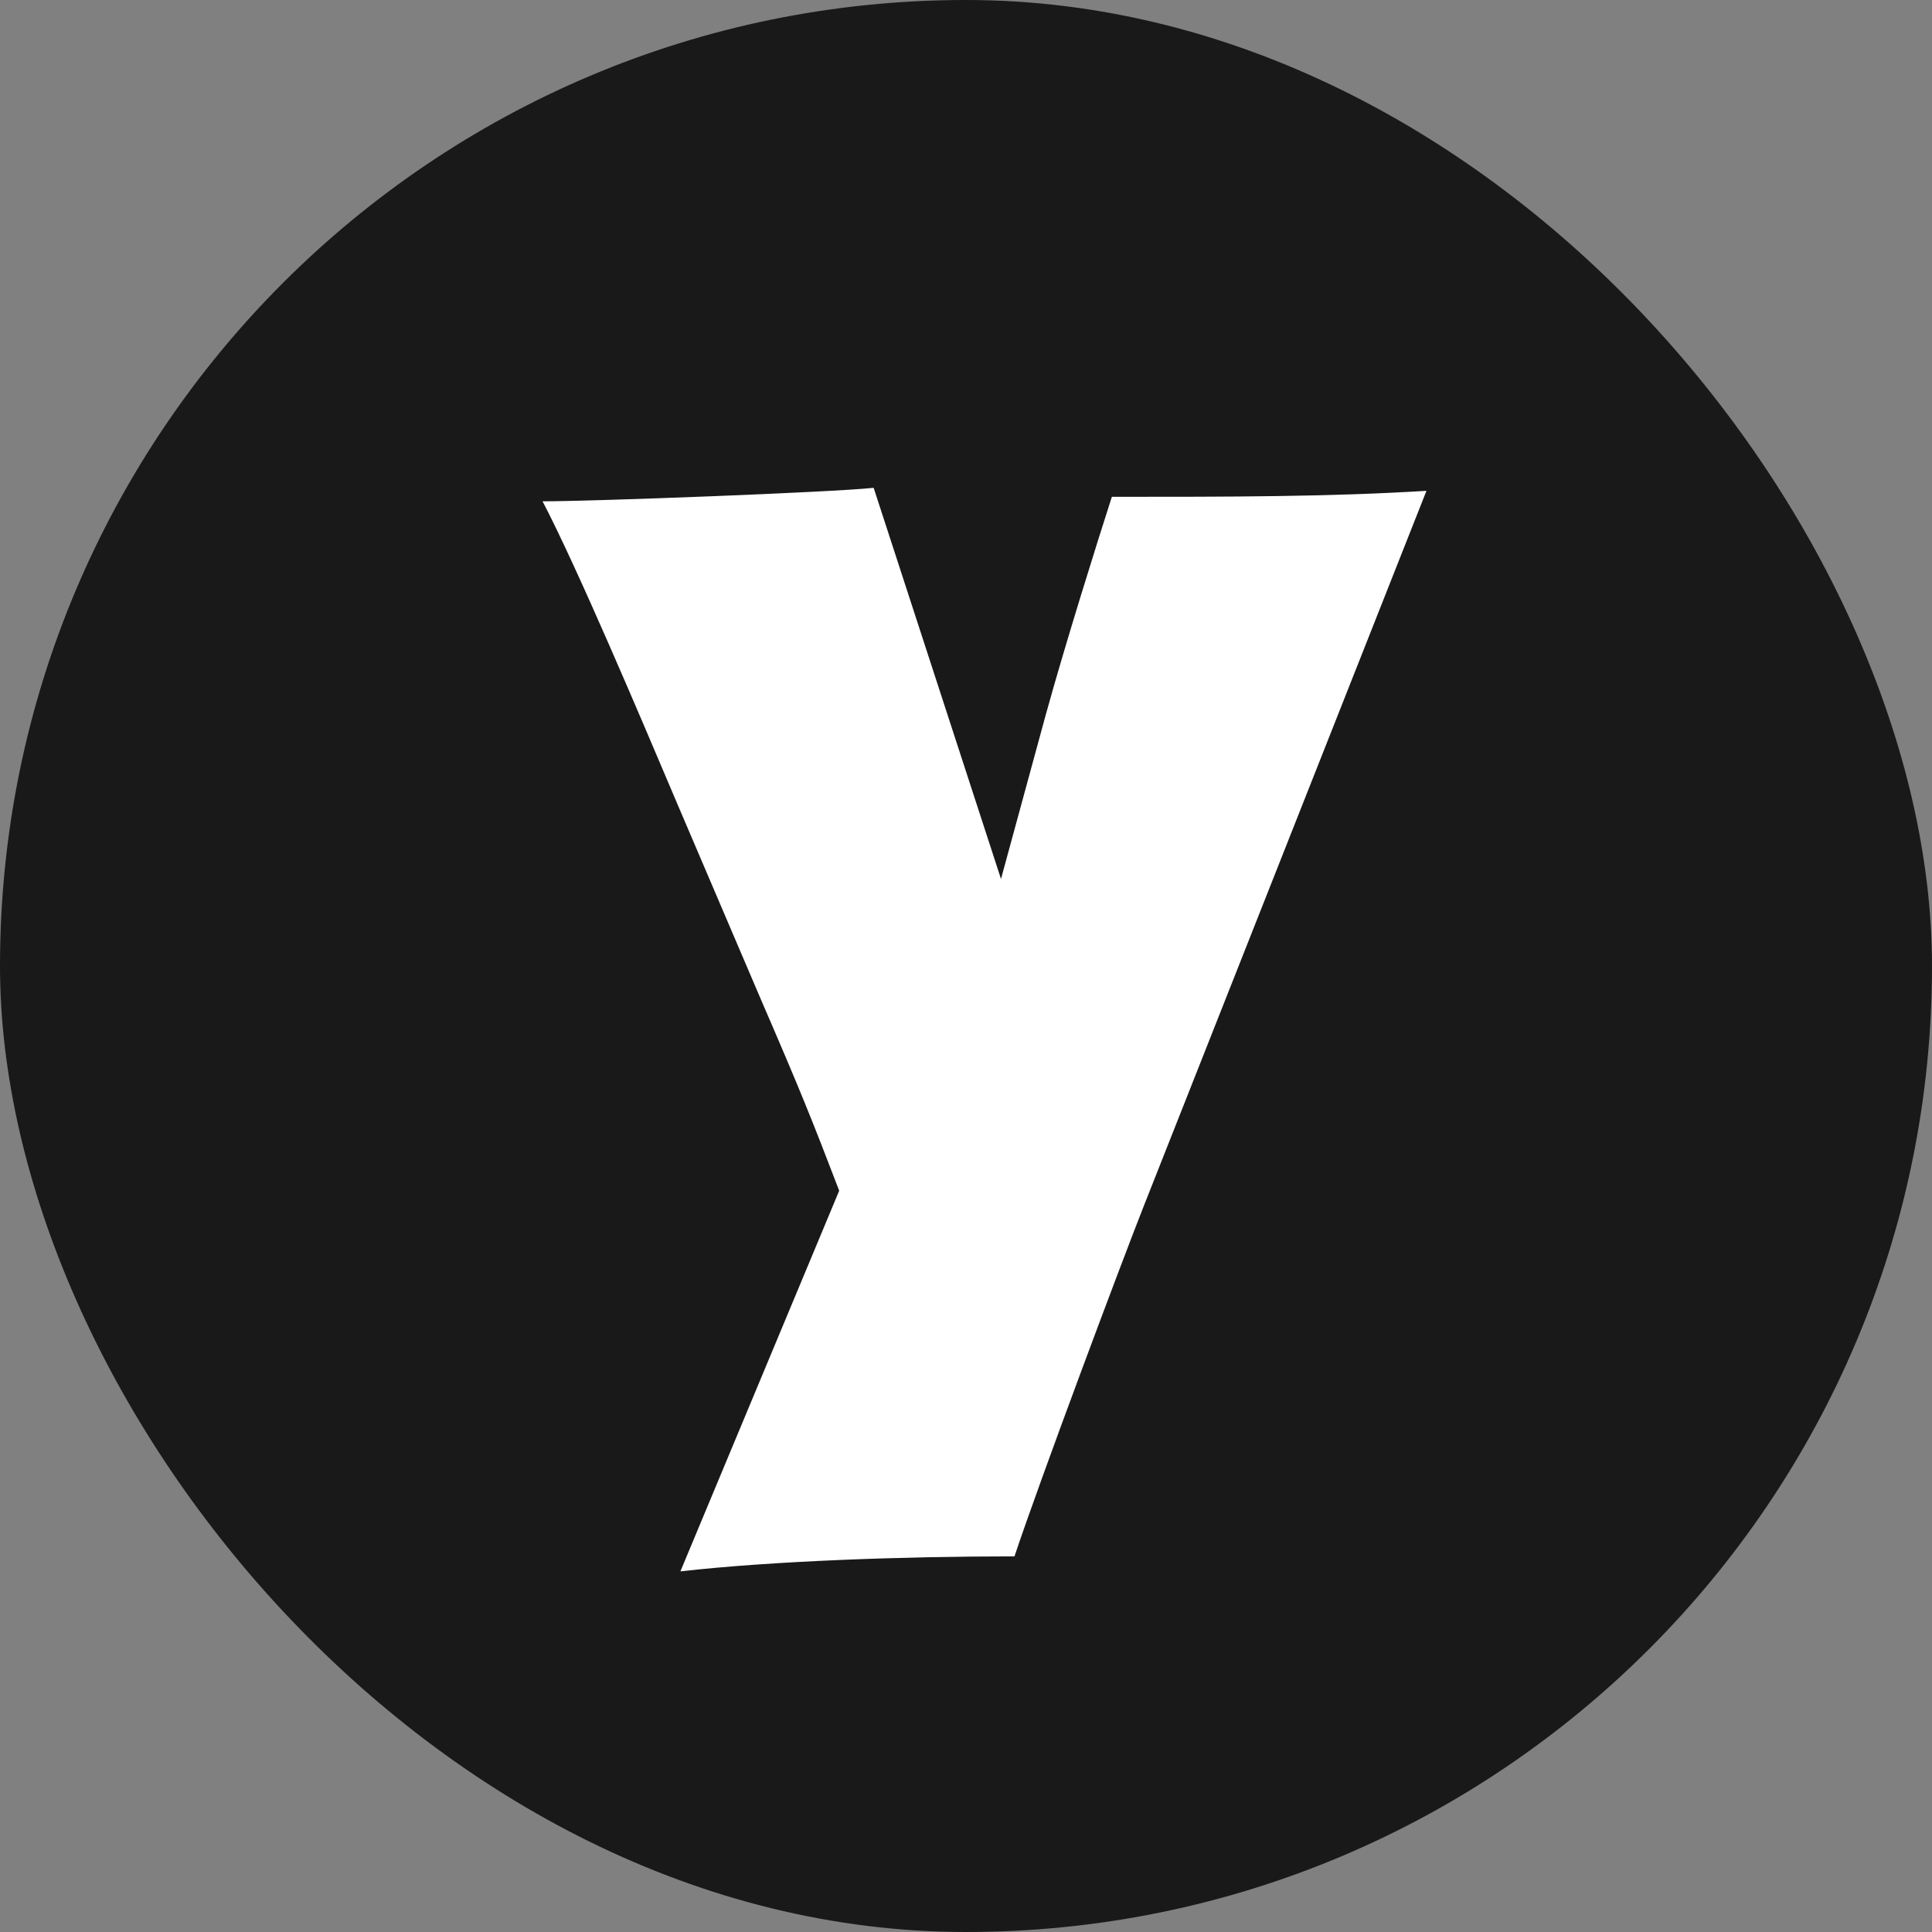
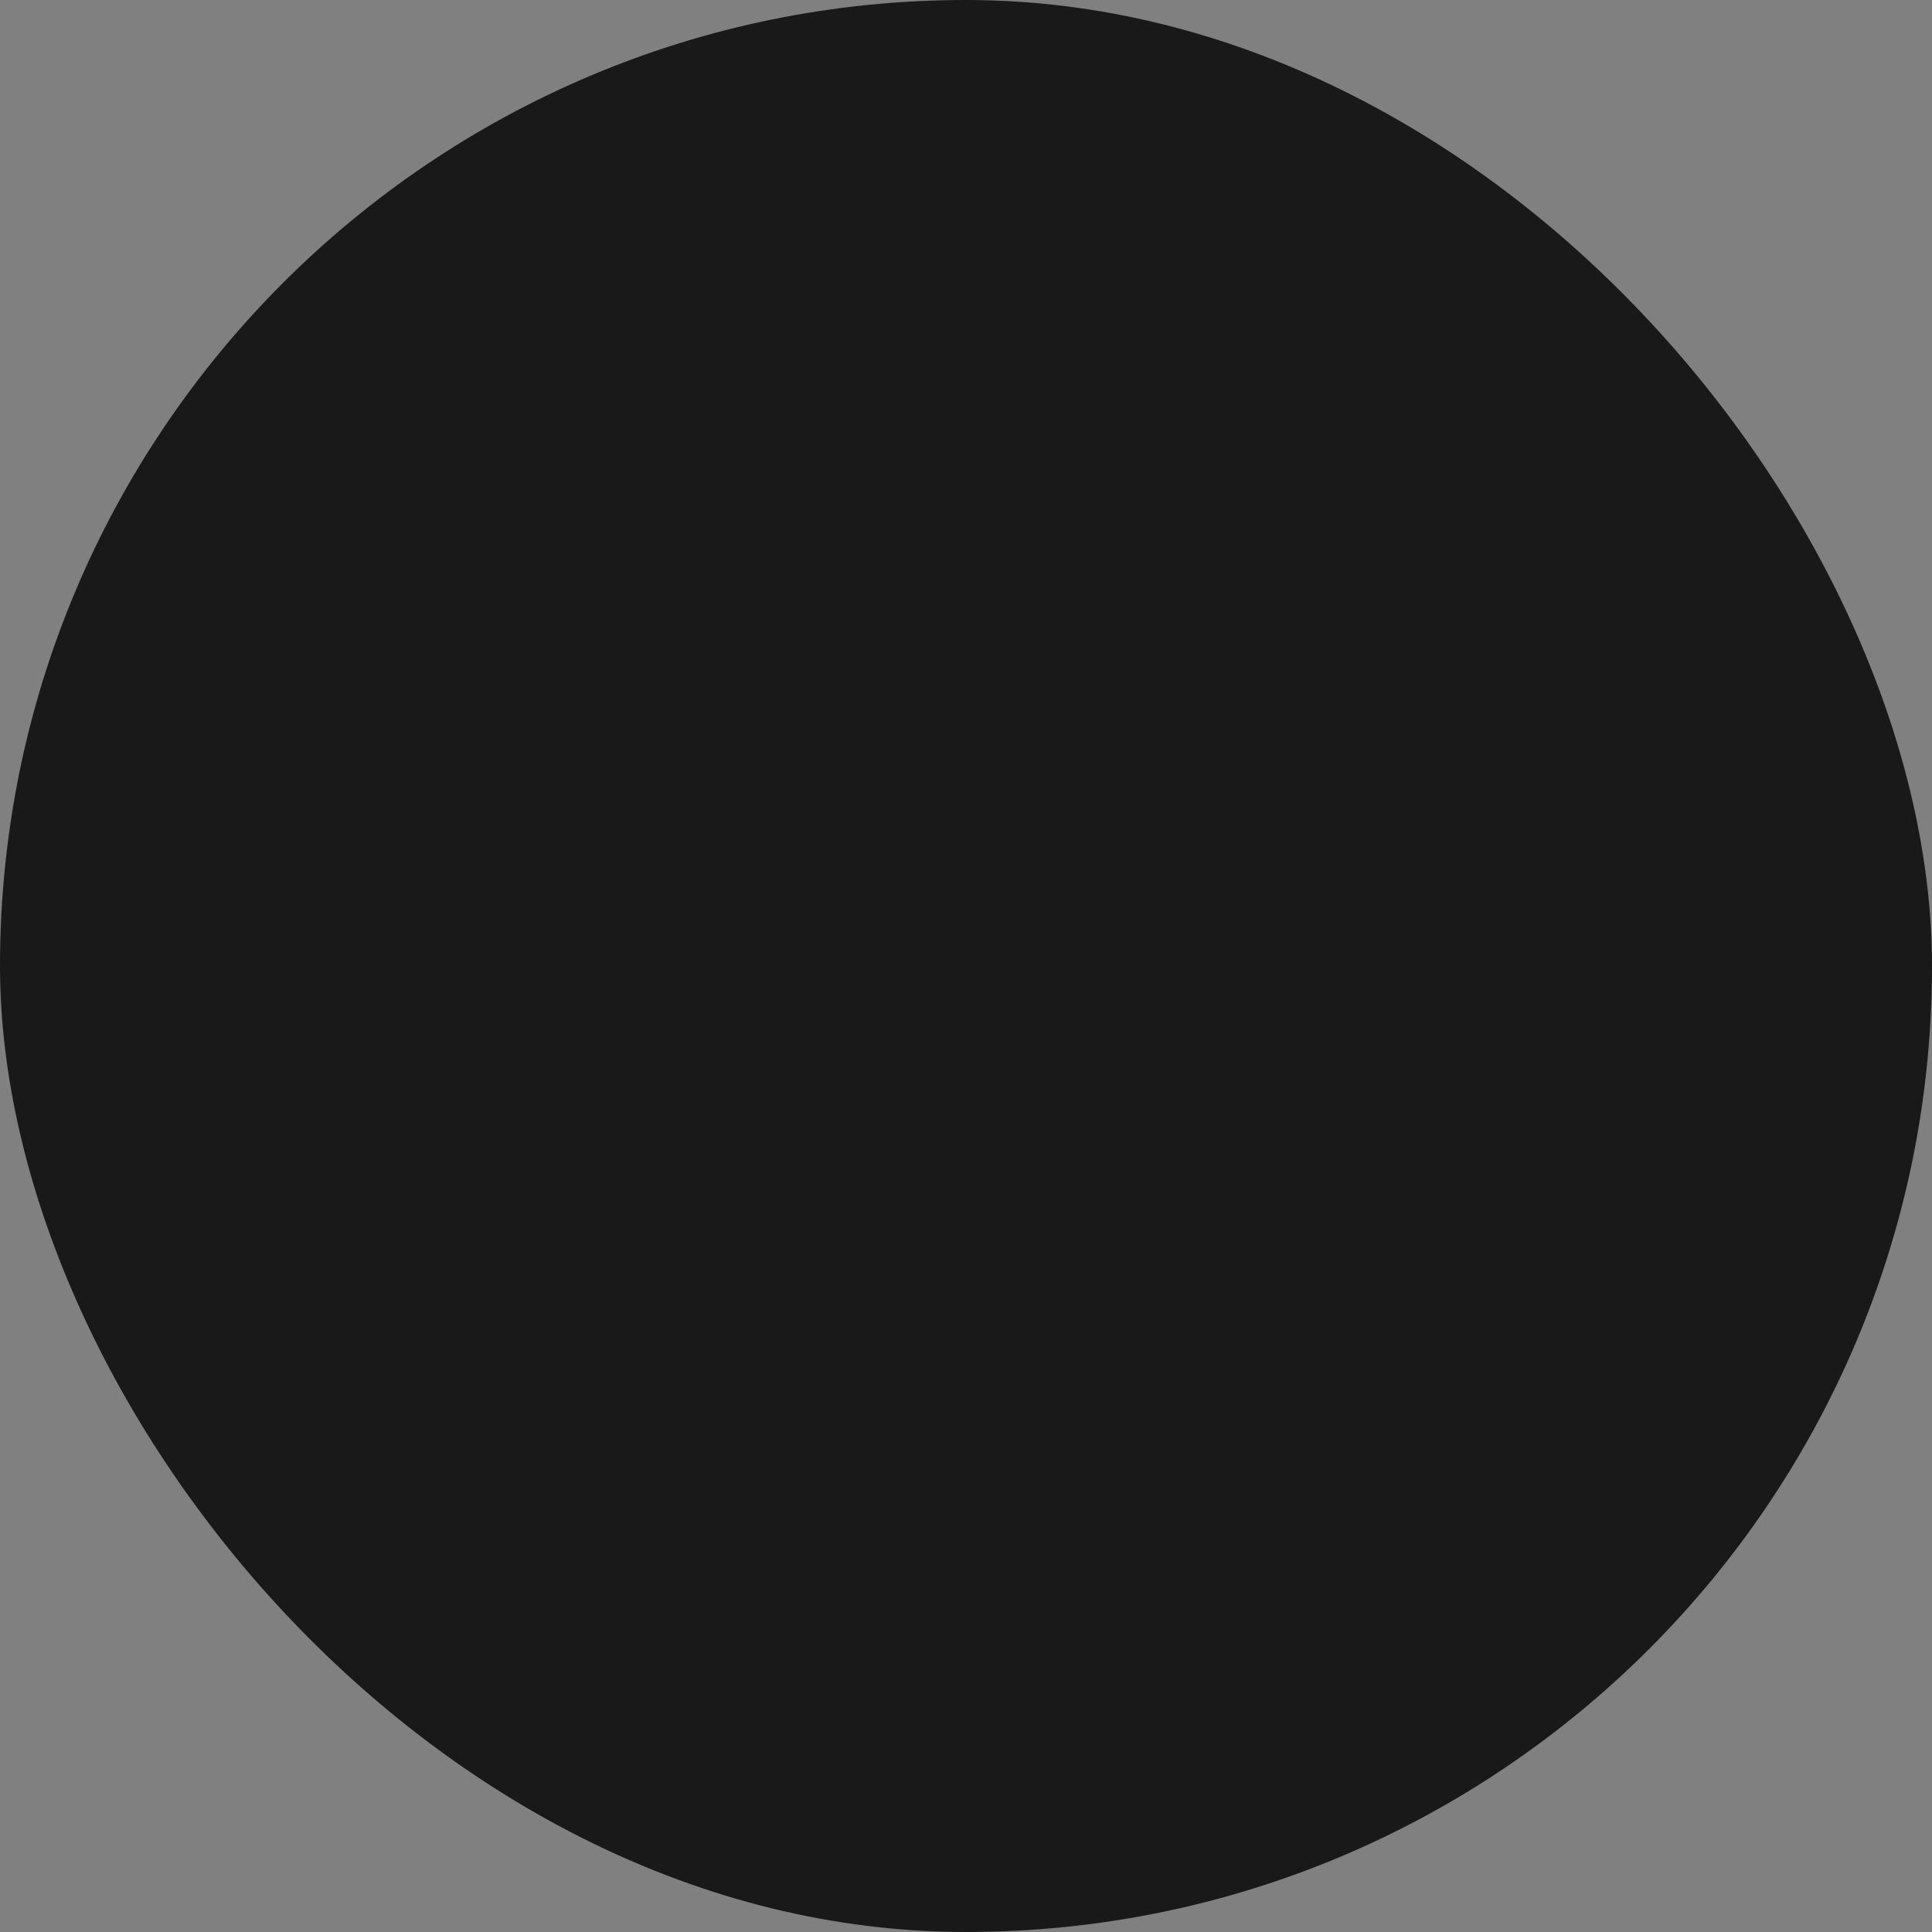
<svg xmlns="http://www.w3.org/2000/svg" width="1200" height="1200" viewBox="0 0 1200 1200" fill="none">
  <rect x="0" y="0" width="1200" height="1200" fill="#808080" stroke="none" />
  <rect width="1200" height="1200" rx="600" fill="#191919" />
-   <path d="M422.607 976L521.241 739.566C504.492 695.816 497.047 677.199 472.854 621.349L420.746 499.408C397.483 444.488 358.402 352.335 337 311.378C368.637 311.378 516.588 305.793 542.642 303L621.736 545.95L649.651 443.557C661.747 399.808 681.288 337.441 690.593 308.585C764.103 308.585 825.517 308.585 886 304.862L710.134 749.805C696.176 785.177 645.929 919.219 630.11 966.692C561.253 966.692 480.298 969.484 422.607 976Z" fill="white" />
</svg>